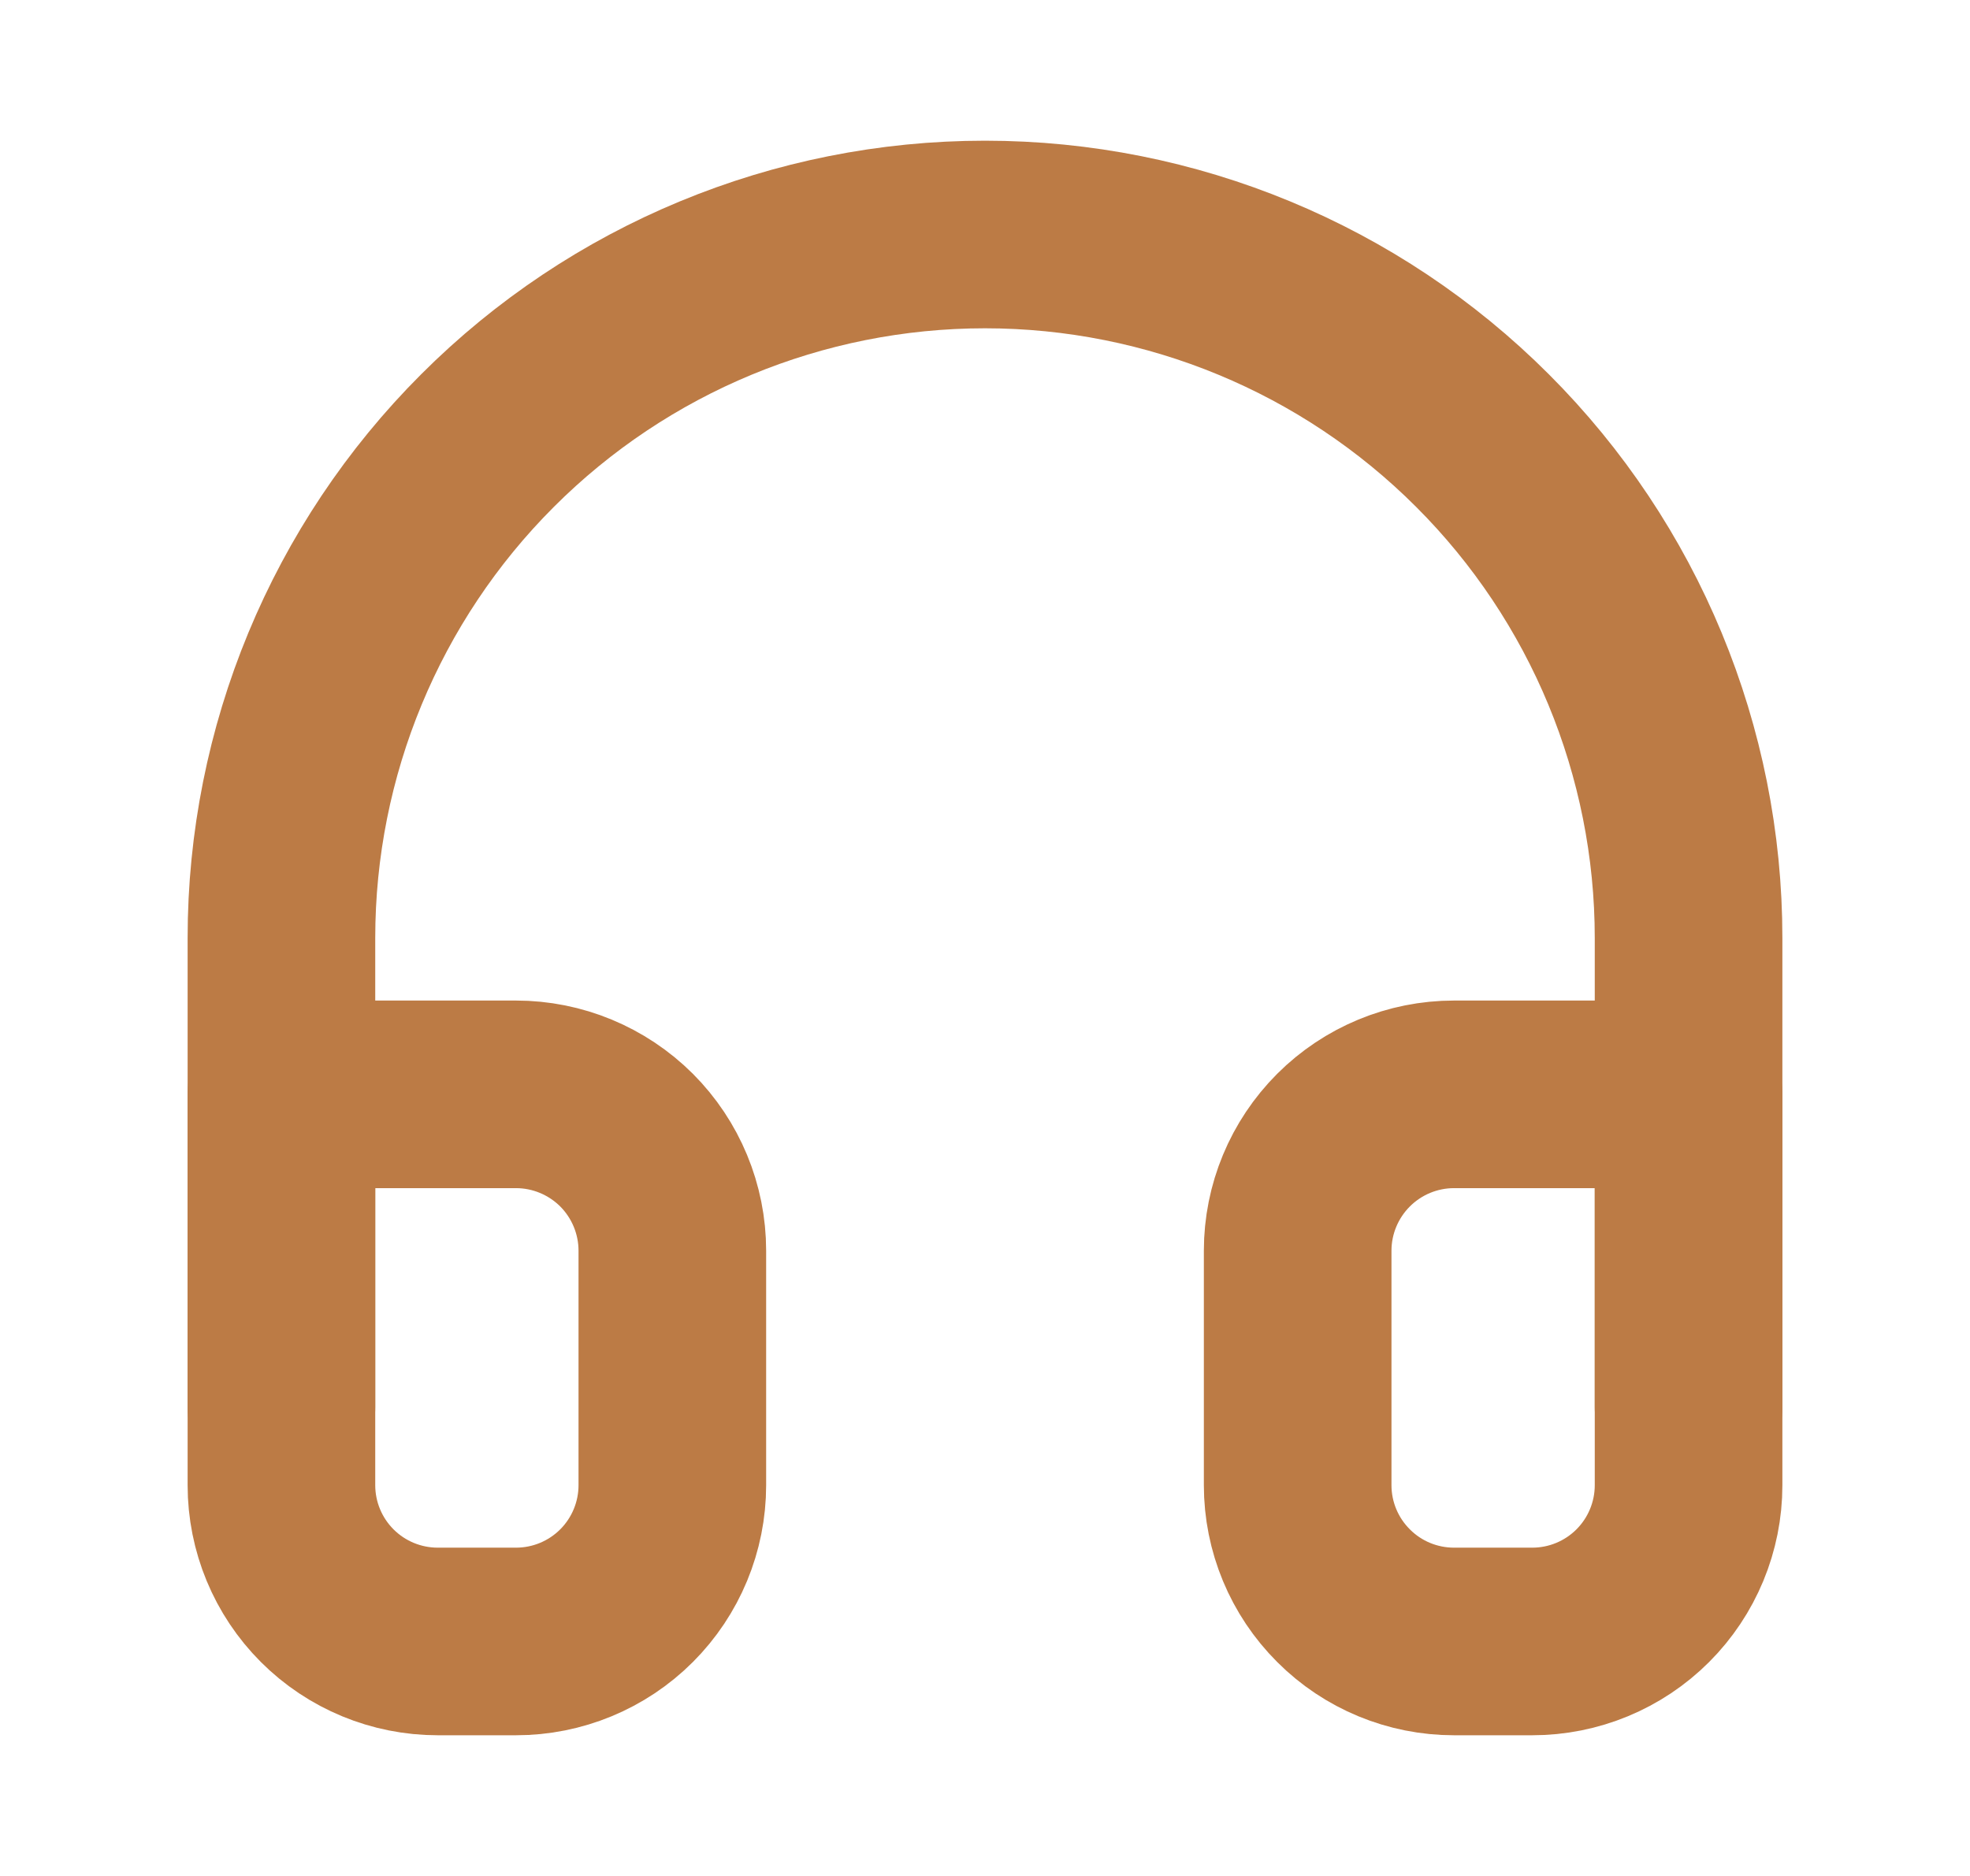
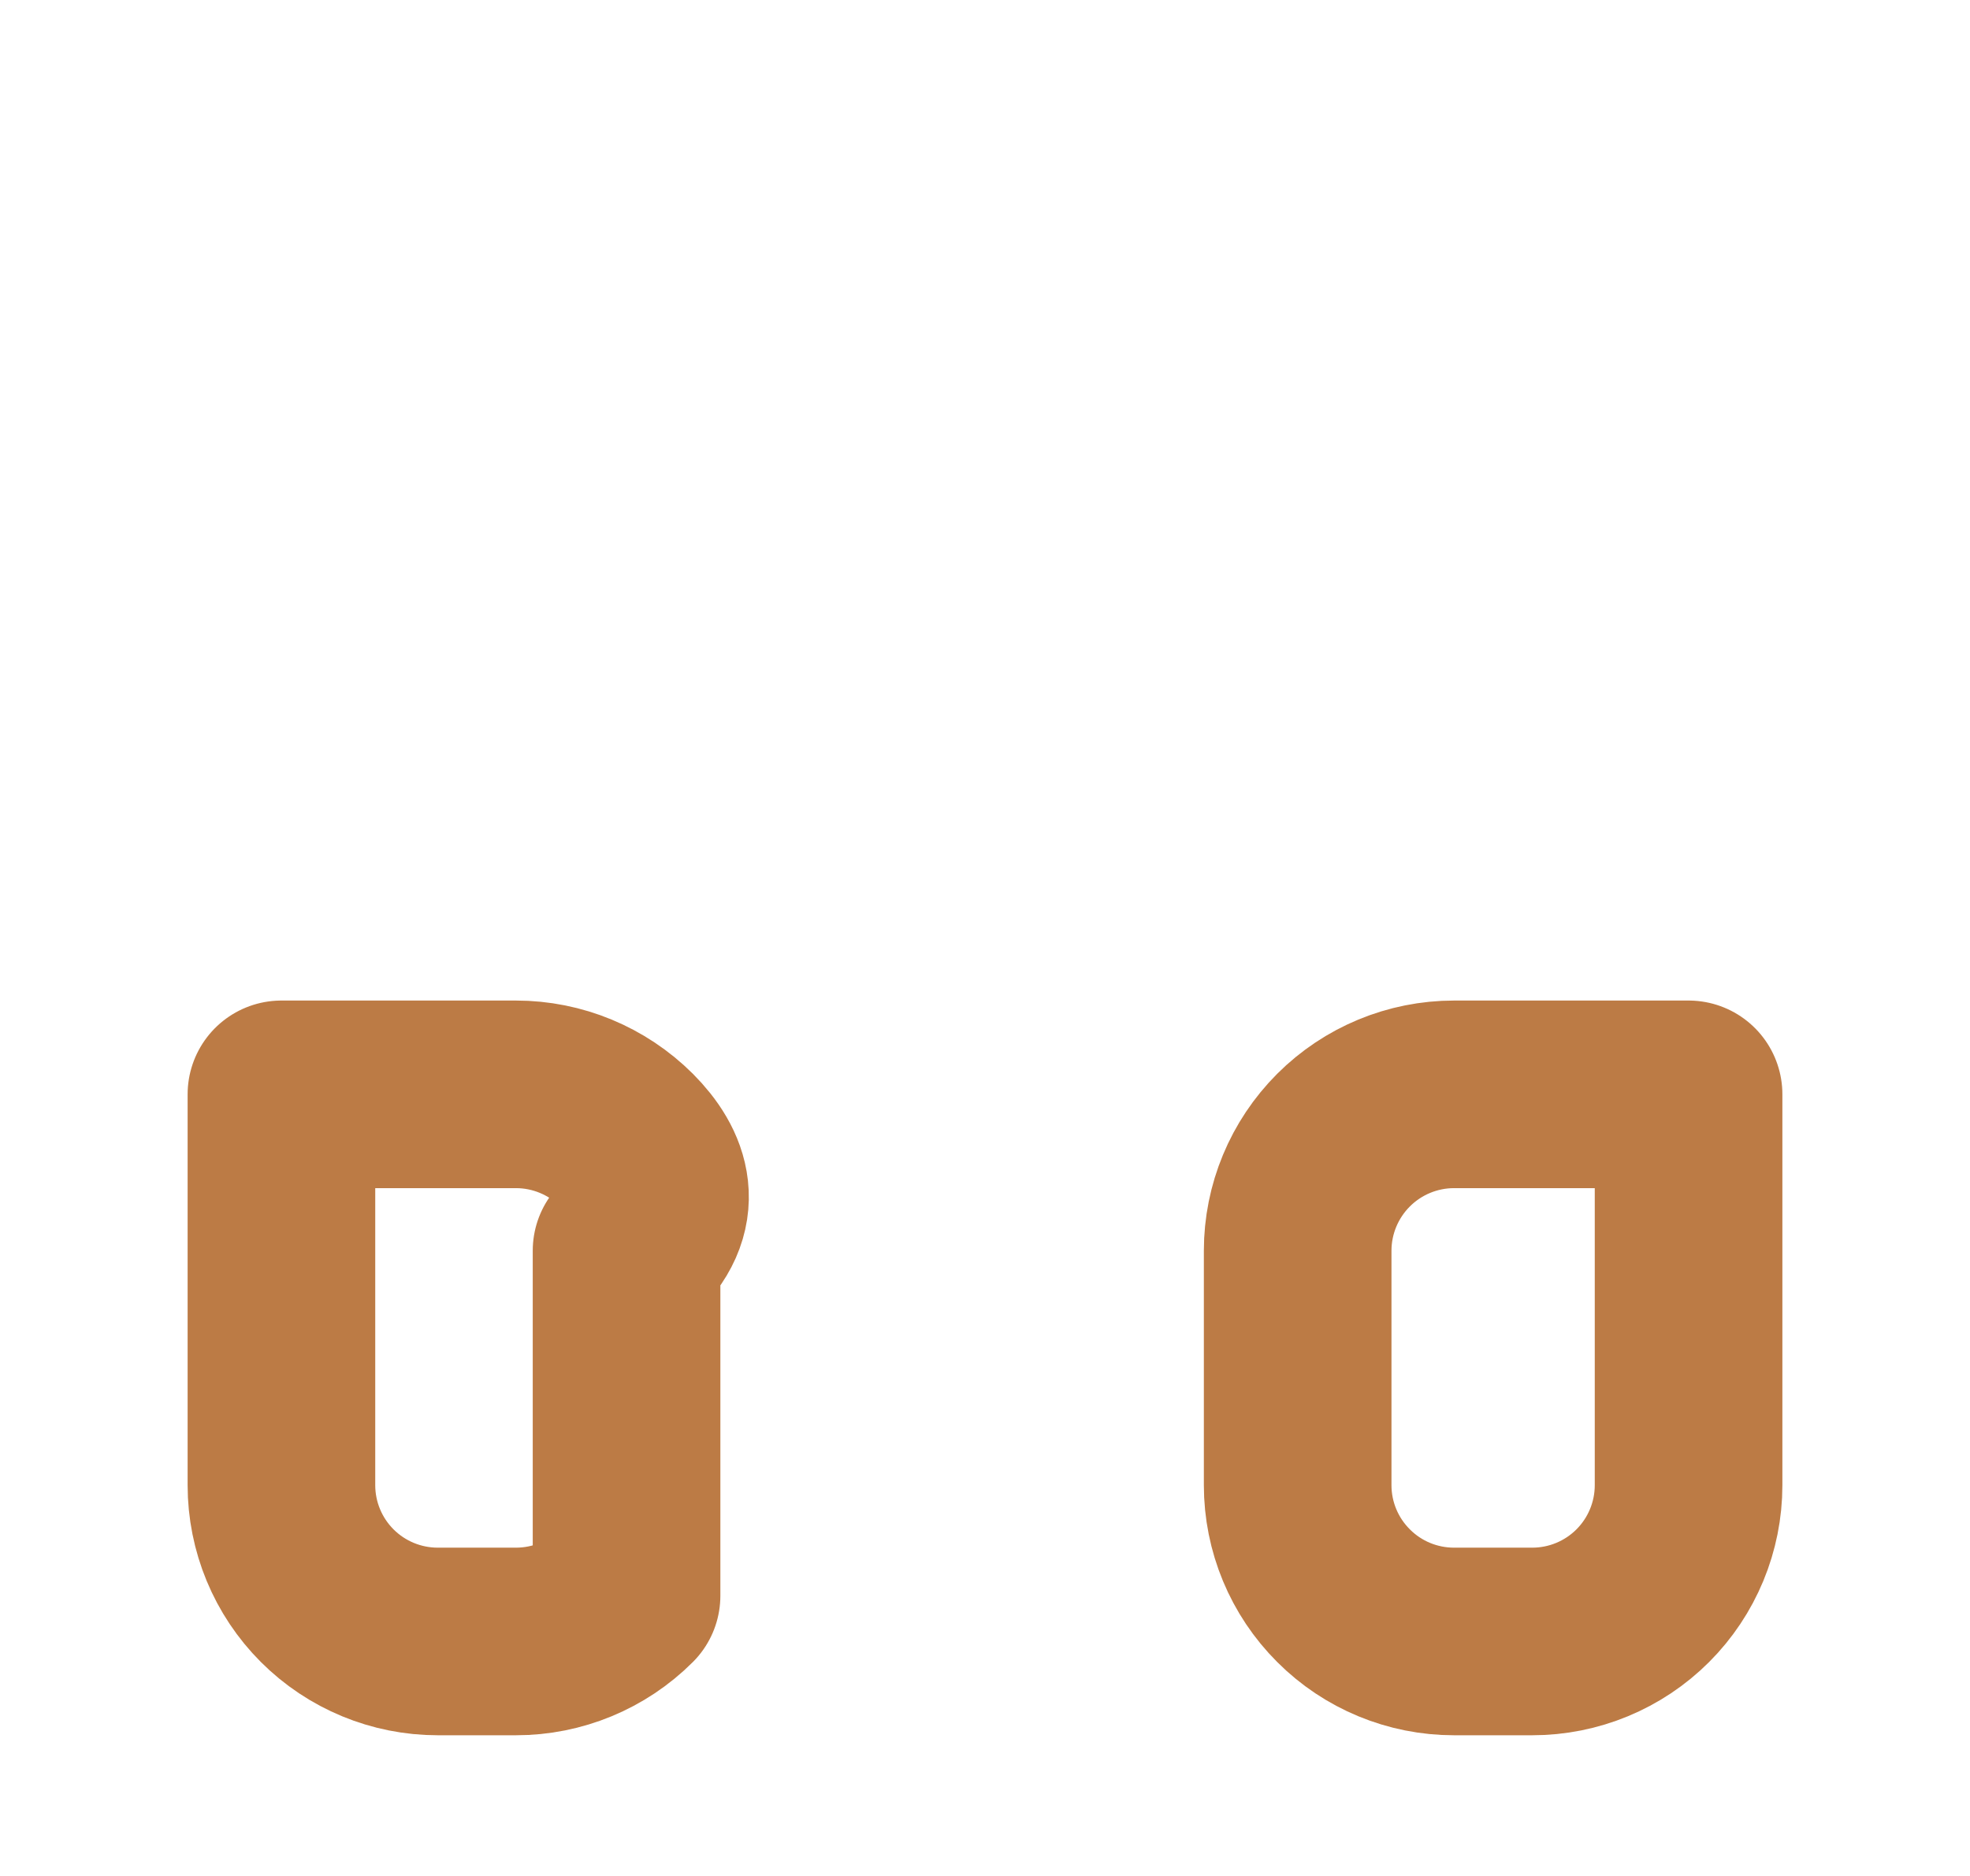
<svg xmlns="http://www.w3.org/2000/svg" fill="none" viewBox="0 0 21 20" height="20" width="21">
-   <path stroke-linejoin="round" stroke-linecap="round" stroke-width="2" stroke="#BC7B45" d="M3 15V10C3 8.011 3.79 6.103 5.197 4.697C6.603 3.29 8.511 2.5 10.5 2.5C12.489 2.5 14.397 3.29 15.803 4.697C17.21 6.103 18 8.011 18 10V15" />
-   <path stroke-linejoin="round" stroke-linecap="round" stroke-width="2" stroke="#BC7B45" d="M18 15.834C18 16.276 17.824 16.7 17.512 17.012C17.199 17.325 16.775 17.5 16.333 17.5H15.5C15.058 17.5 14.634 17.325 14.322 17.012C14.009 16.7 13.833 16.276 13.833 15.834V13.334C13.833 12.892 14.009 12.468 14.322 12.155C14.634 11.843 15.058 11.667 15.5 11.667H18V15.834ZM3 15.834C3 16.276 3.176 16.7 3.488 17.012C3.801 17.325 4.225 17.5 4.667 17.5H5.5C5.942 17.5 6.366 17.325 6.679 17.012C6.991 16.7 7.167 16.276 7.167 15.834V13.334C7.167 12.892 6.991 12.468 6.679 12.155C6.366 11.843 5.942 11.667 5.5 11.667H3V15.834Z" />
+   <path stroke-linejoin="round" stroke-linecap="round" stroke-width="2" stroke="#BC7B45" d="M18 15.834C18 16.276 17.824 16.7 17.512 17.012C17.199 17.325 16.775 17.5 16.333 17.5H15.5C15.058 17.5 14.634 17.325 14.322 17.012C14.009 16.7 13.833 16.276 13.833 15.834V13.334C13.833 12.892 14.009 12.468 14.322 12.155C14.634 11.843 15.058 11.667 15.5 11.667H18V15.834ZM3 15.834C3 16.276 3.176 16.7 3.488 17.012C3.801 17.325 4.225 17.5 4.667 17.5H5.5C5.942 17.5 6.366 17.325 6.679 17.012V13.334C7.167 12.892 6.991 12.468 6.679 12.155C6.366 11.843 5.942 11.667 5.5 11.667H3V15.834Z" />
</svg>